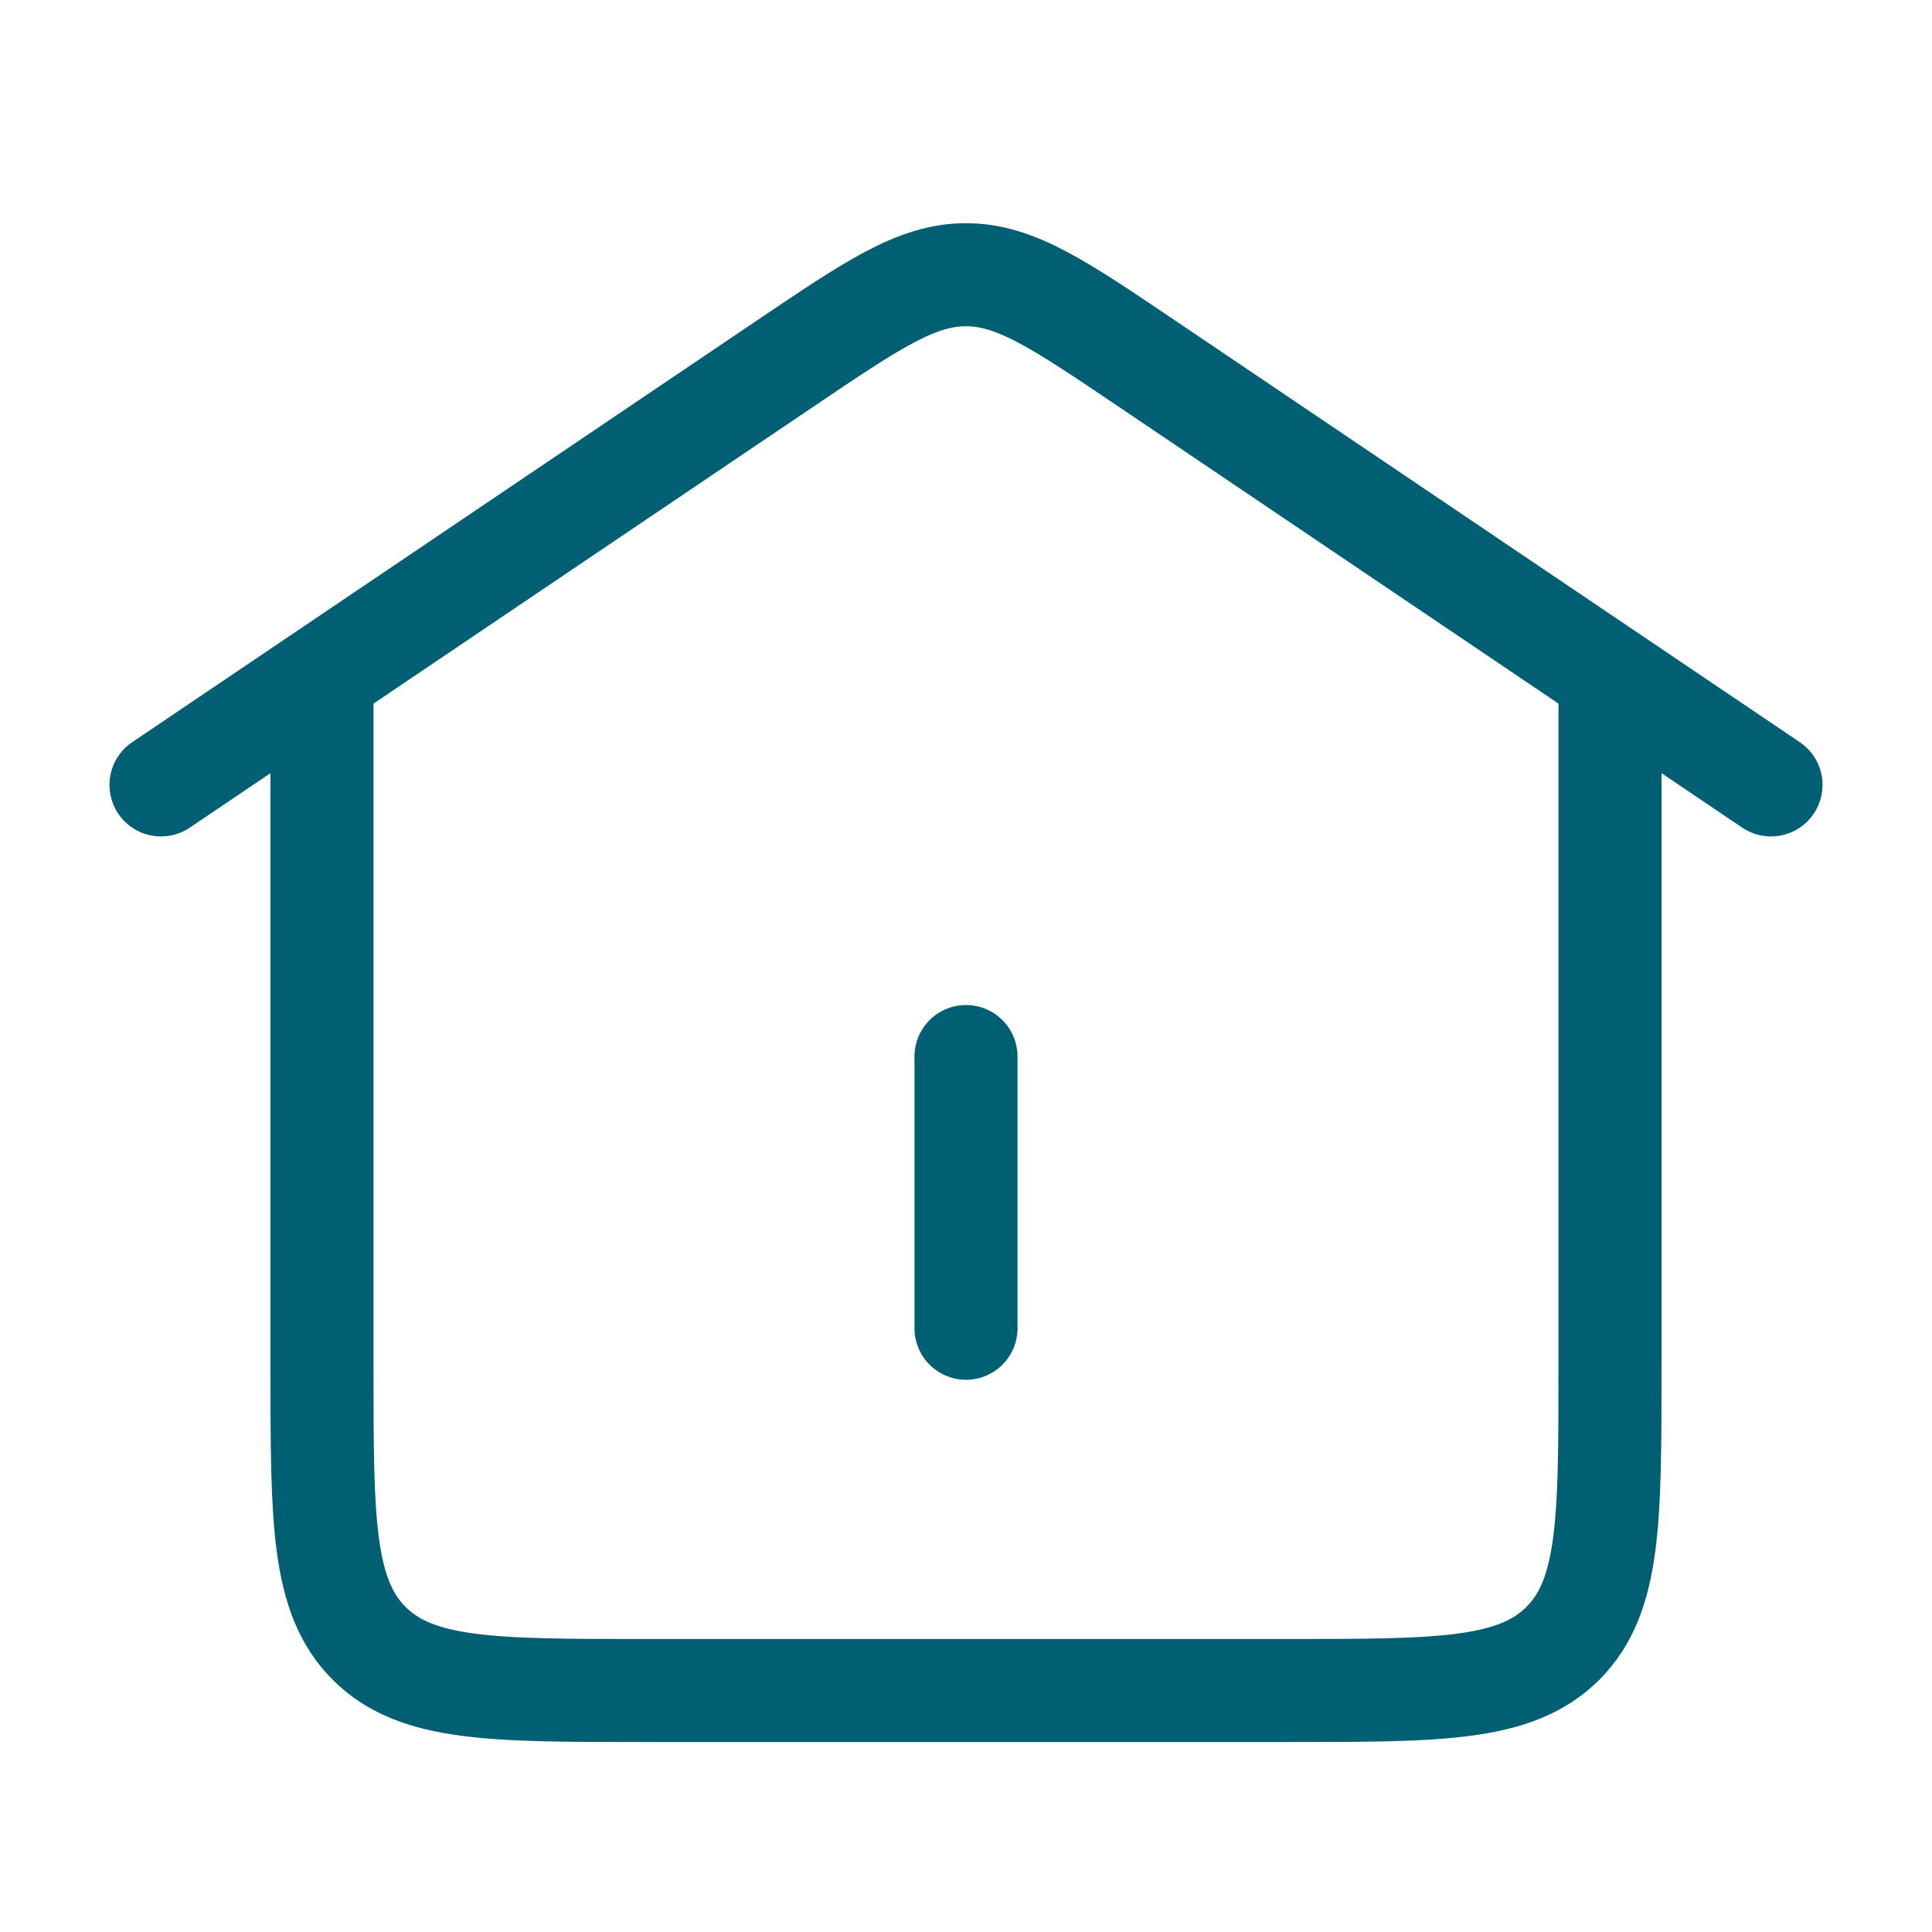
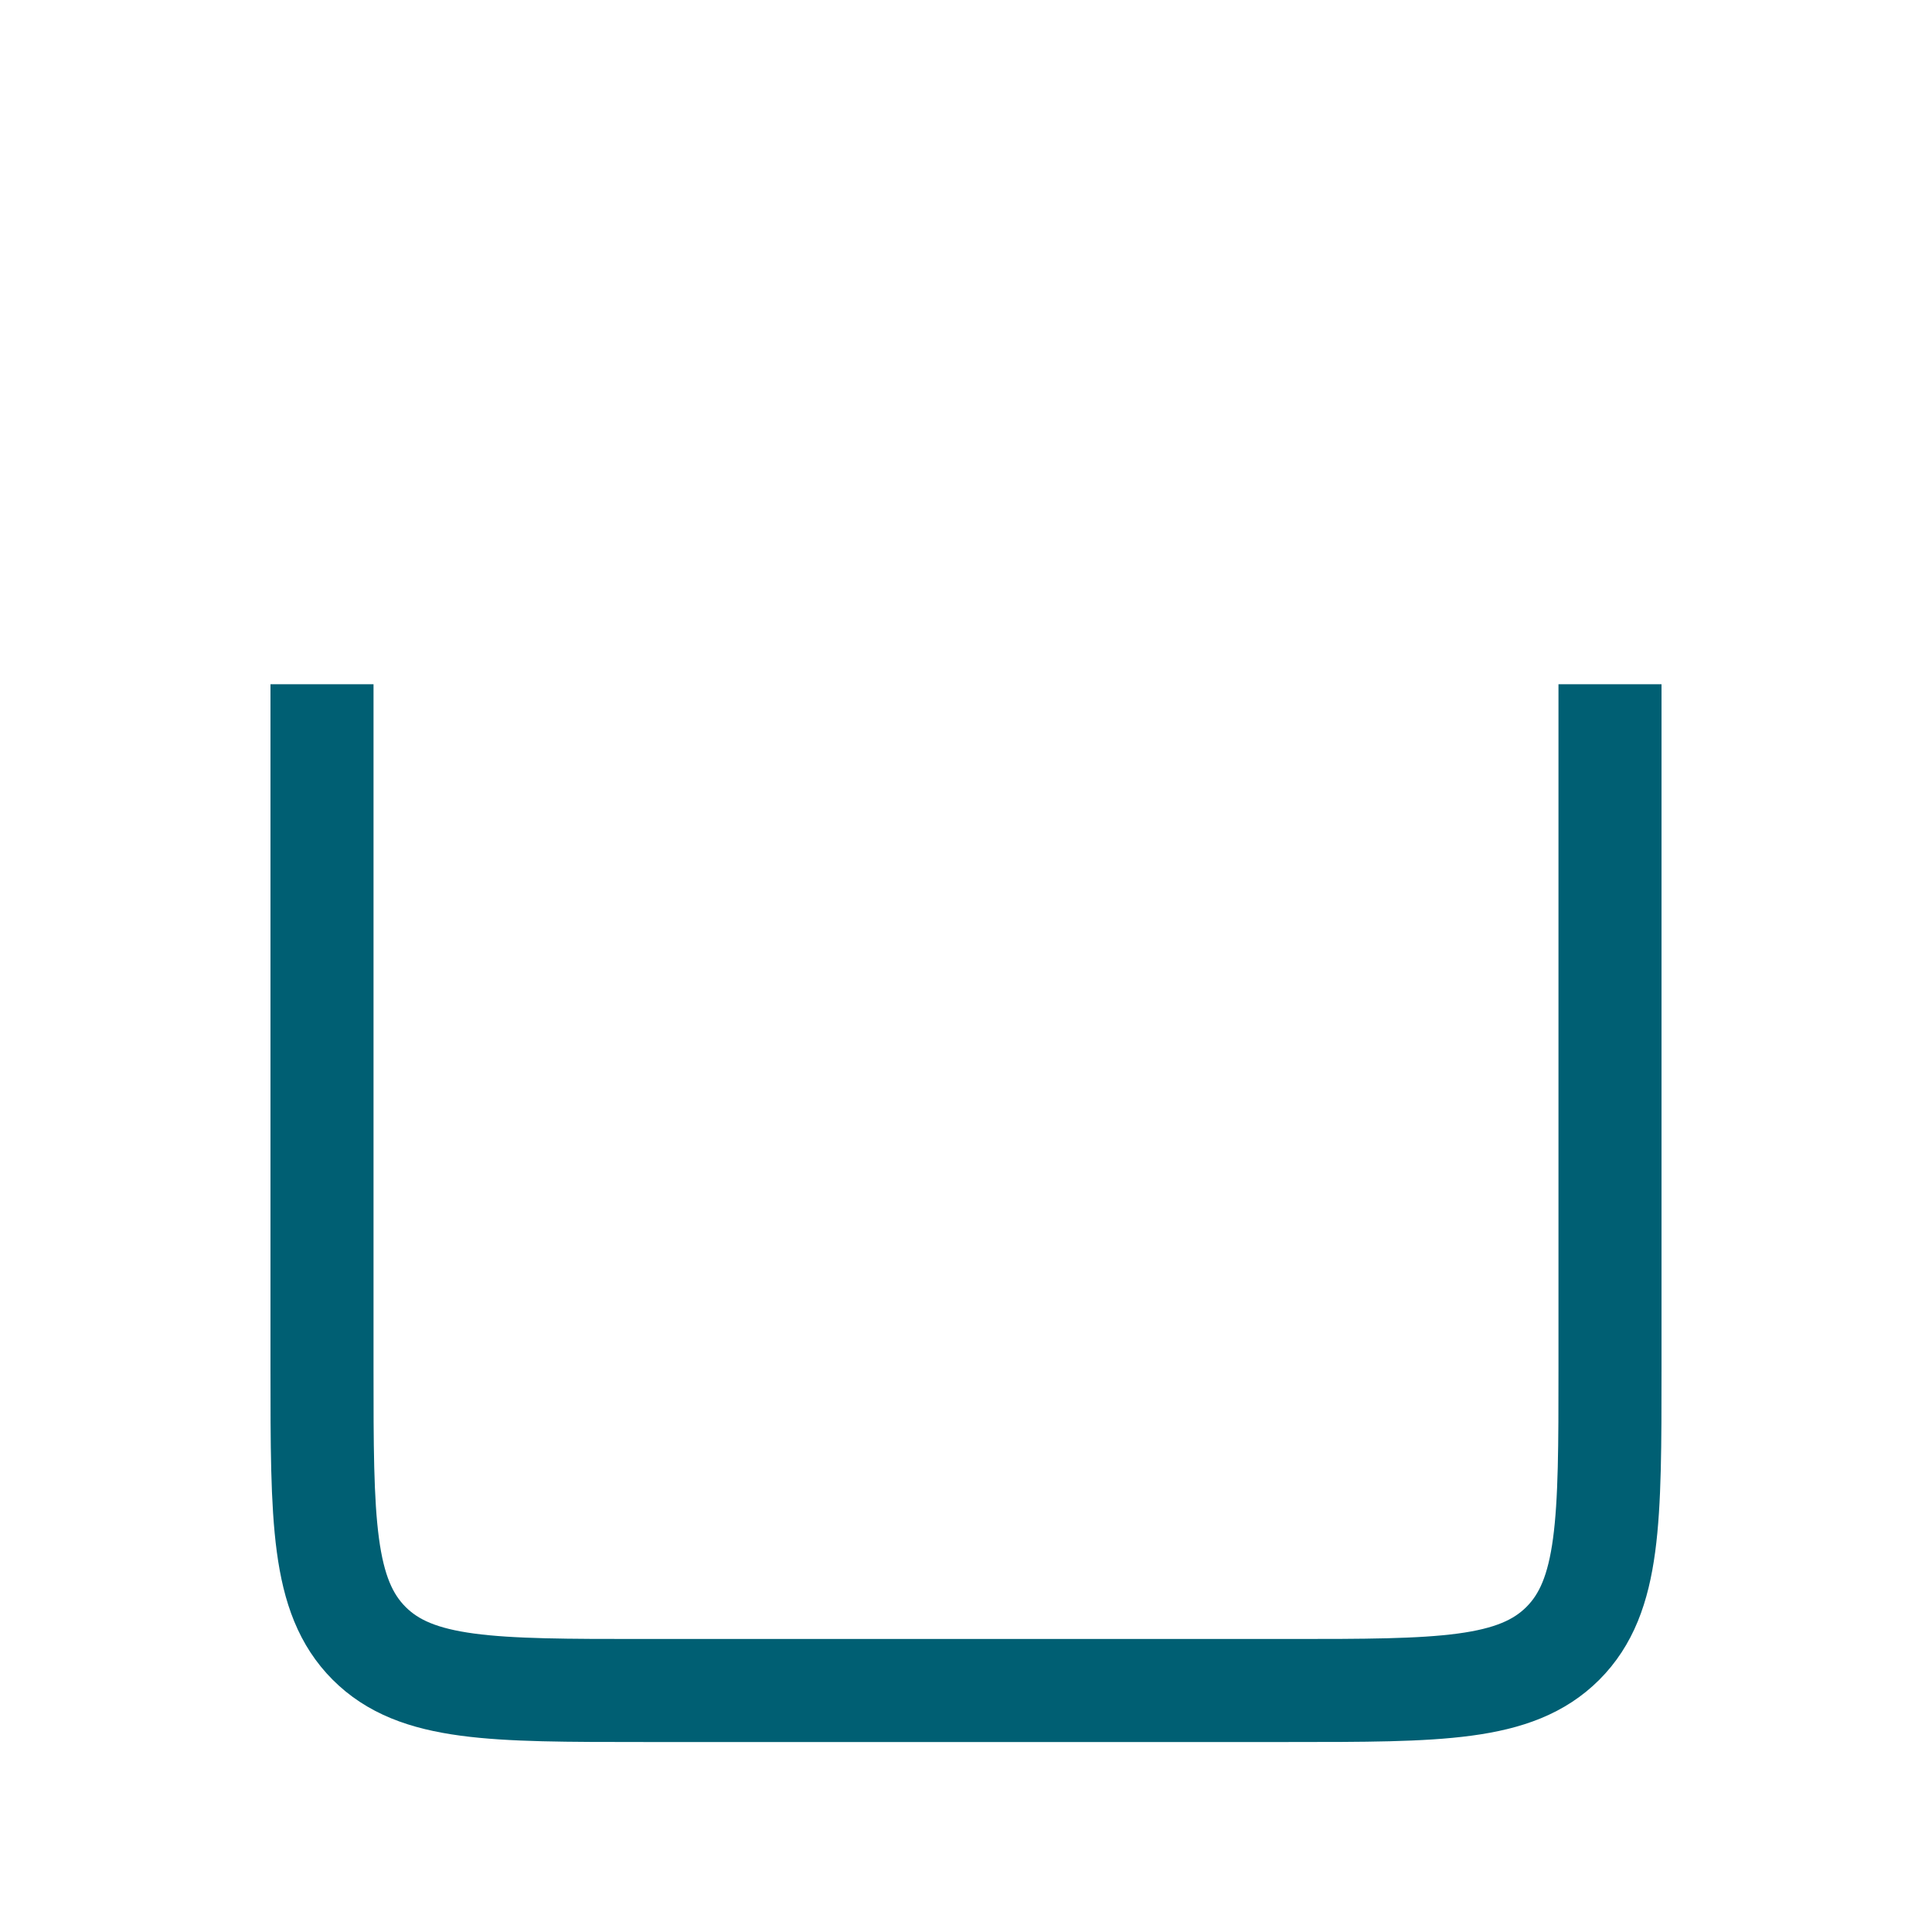
<svg xmlns="http://www.w3.org/2000/svg" width="30" height="30" viewBox="0 0 30 30" fill="none">
  <path d="M5 10.625V21.25C5 23.607 5 24.785 5.732 25.518C6.464 26.25 7.643 26.25 10 26.25H20C22.357 26.25 23.535 26.25 24.268 25.518C25 24.785 25 23.607 25 21.25V10.625" stroke="#005F73" stroke-width="1.6" />
-   <path d="M2.5 12.188L12.203 5.638C13.558 4.724 14.235 4.266 15 4.266C15.765 4.266 16.442 4.724 17.797 5.638L27.5 12.188" stroke="#005F73" stroke-width="1.6" stroke-linecap="round" />
-   <path d="M15 16.406V20.625" stroke="#005F73" stroke-width="1.6" stroke-linecap="round" />
</svg>